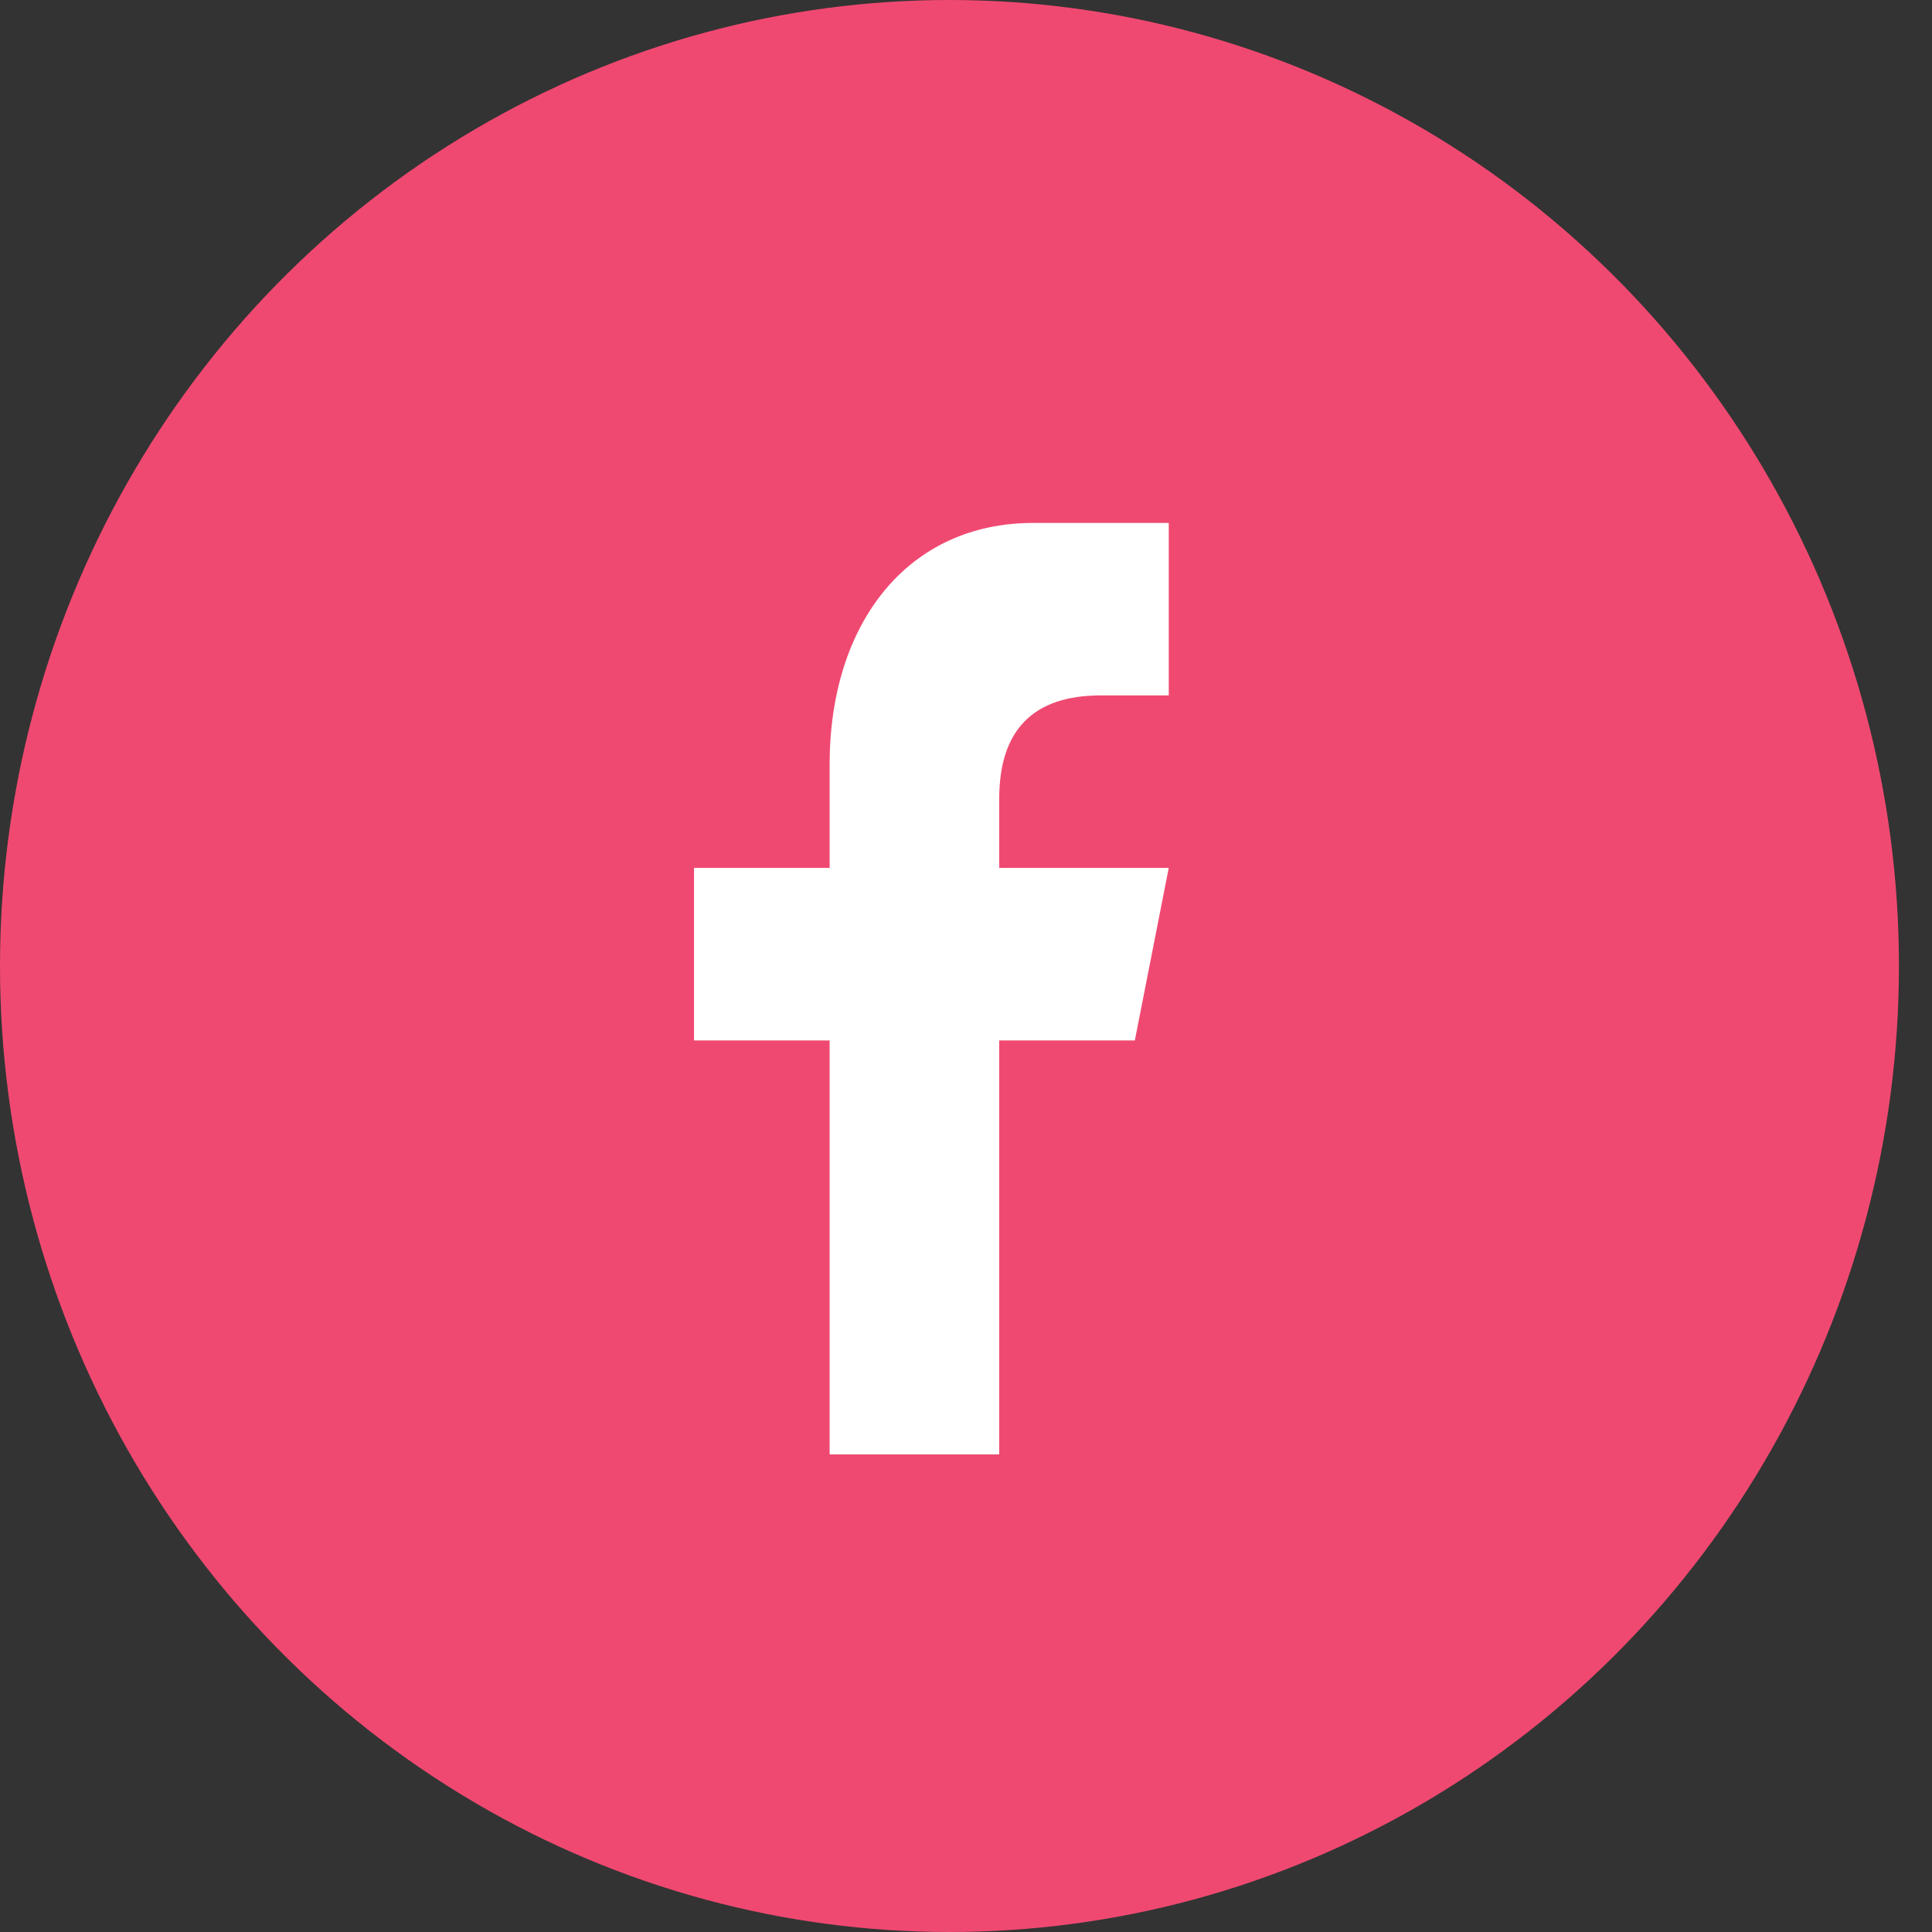
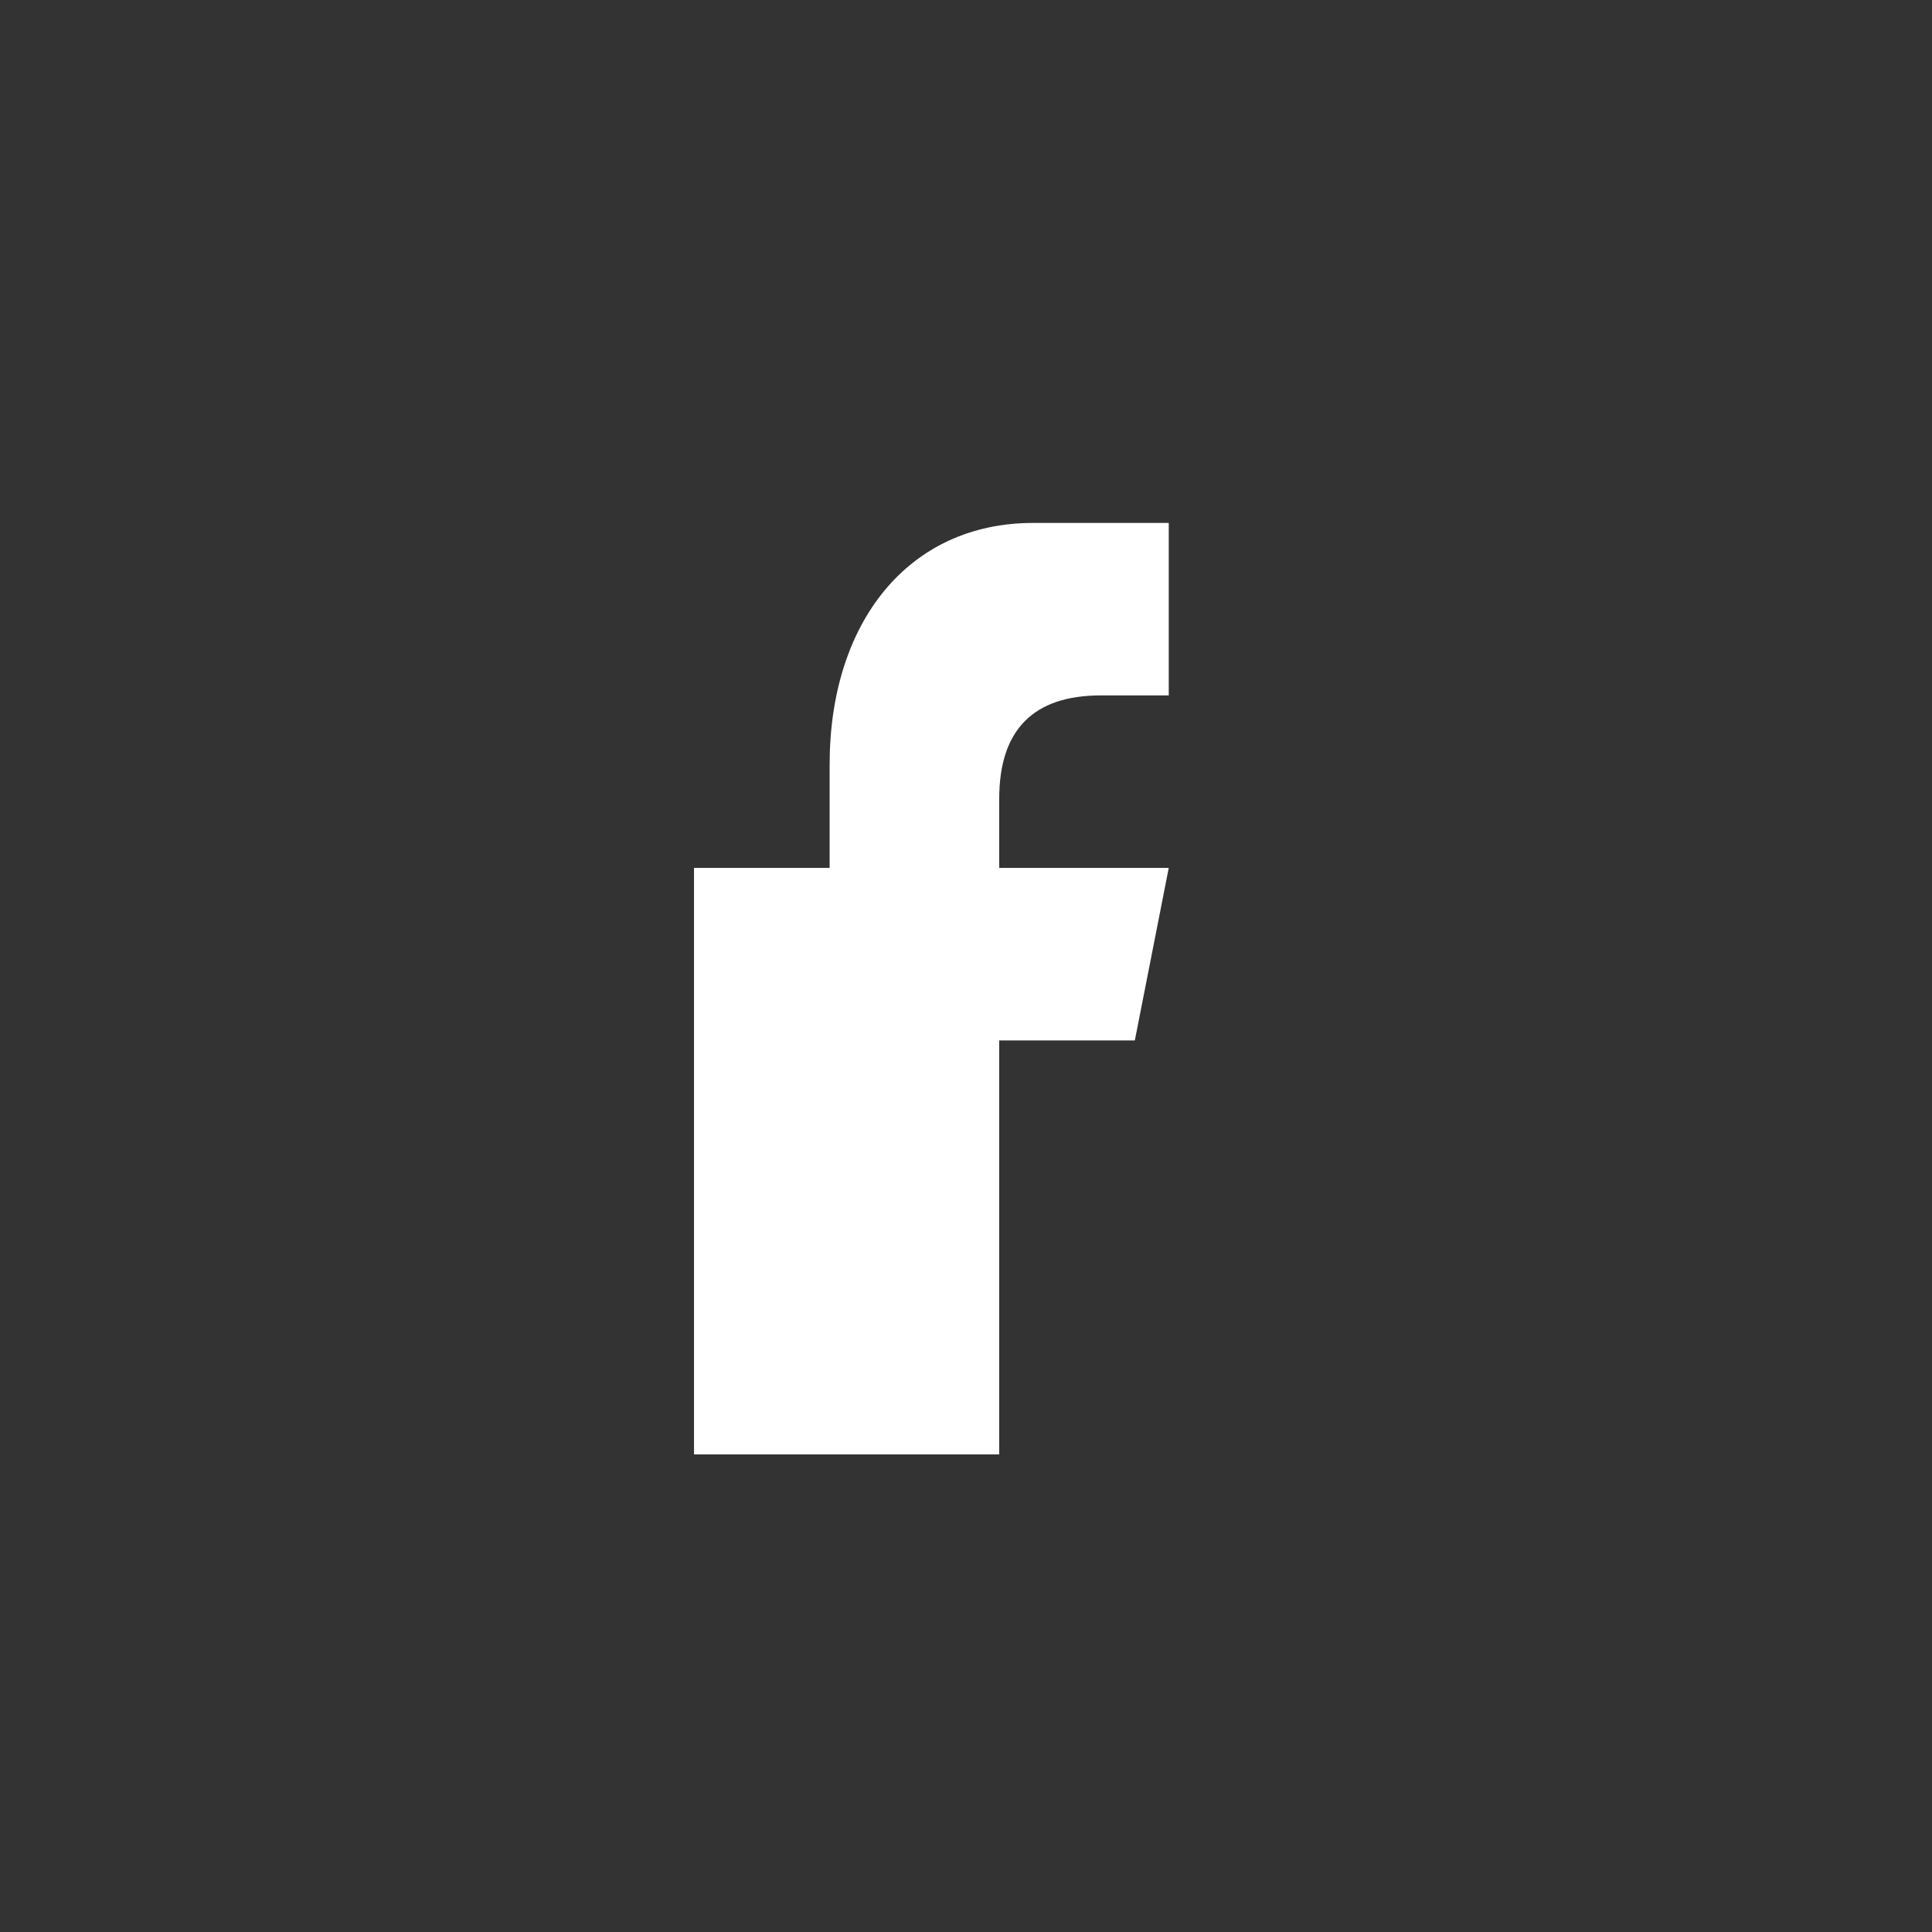
<svg xmlns="http://www.w3.org/2000/svg" width="36" height="36" viewBox="0 0 36 36" fill="none">
  <rect x="0" y="0" width="36" height="36" fill="#333333" stroke="none" />
-   <ellipse cx="17.692" cy="18" rx="17.692" ry="18" fill="#F04971" />
-   <path d="M18.619 27.101V19.387H21.146L21.778 16.172H18.619V14.887C18.619 13.601 19.252 12.958 20.514 12.958H21.778V9.744C21.146 9.744 20.362 9.744 19.25 9.744C16.928 9.744 15.459 11.596 15.459 14.244V16.172H12.932V19.387H15.459V27.101L18.619 27.101Z" fill="white" />
+   <path d="M18.619 27.101V19.387H21.146L21.778 16.172H18.619V14.887C18.619 13.601 19.252 12.958 20.514 12.958H21.778V9.744C21.146 9.744 20.362 9.744 19.25 9.744C16.928 9.744 15.459 11.596 15.459 14.244V16.172H12.932V19.387V27.101L18.619 27.101Z" fill="white" />
</svg>